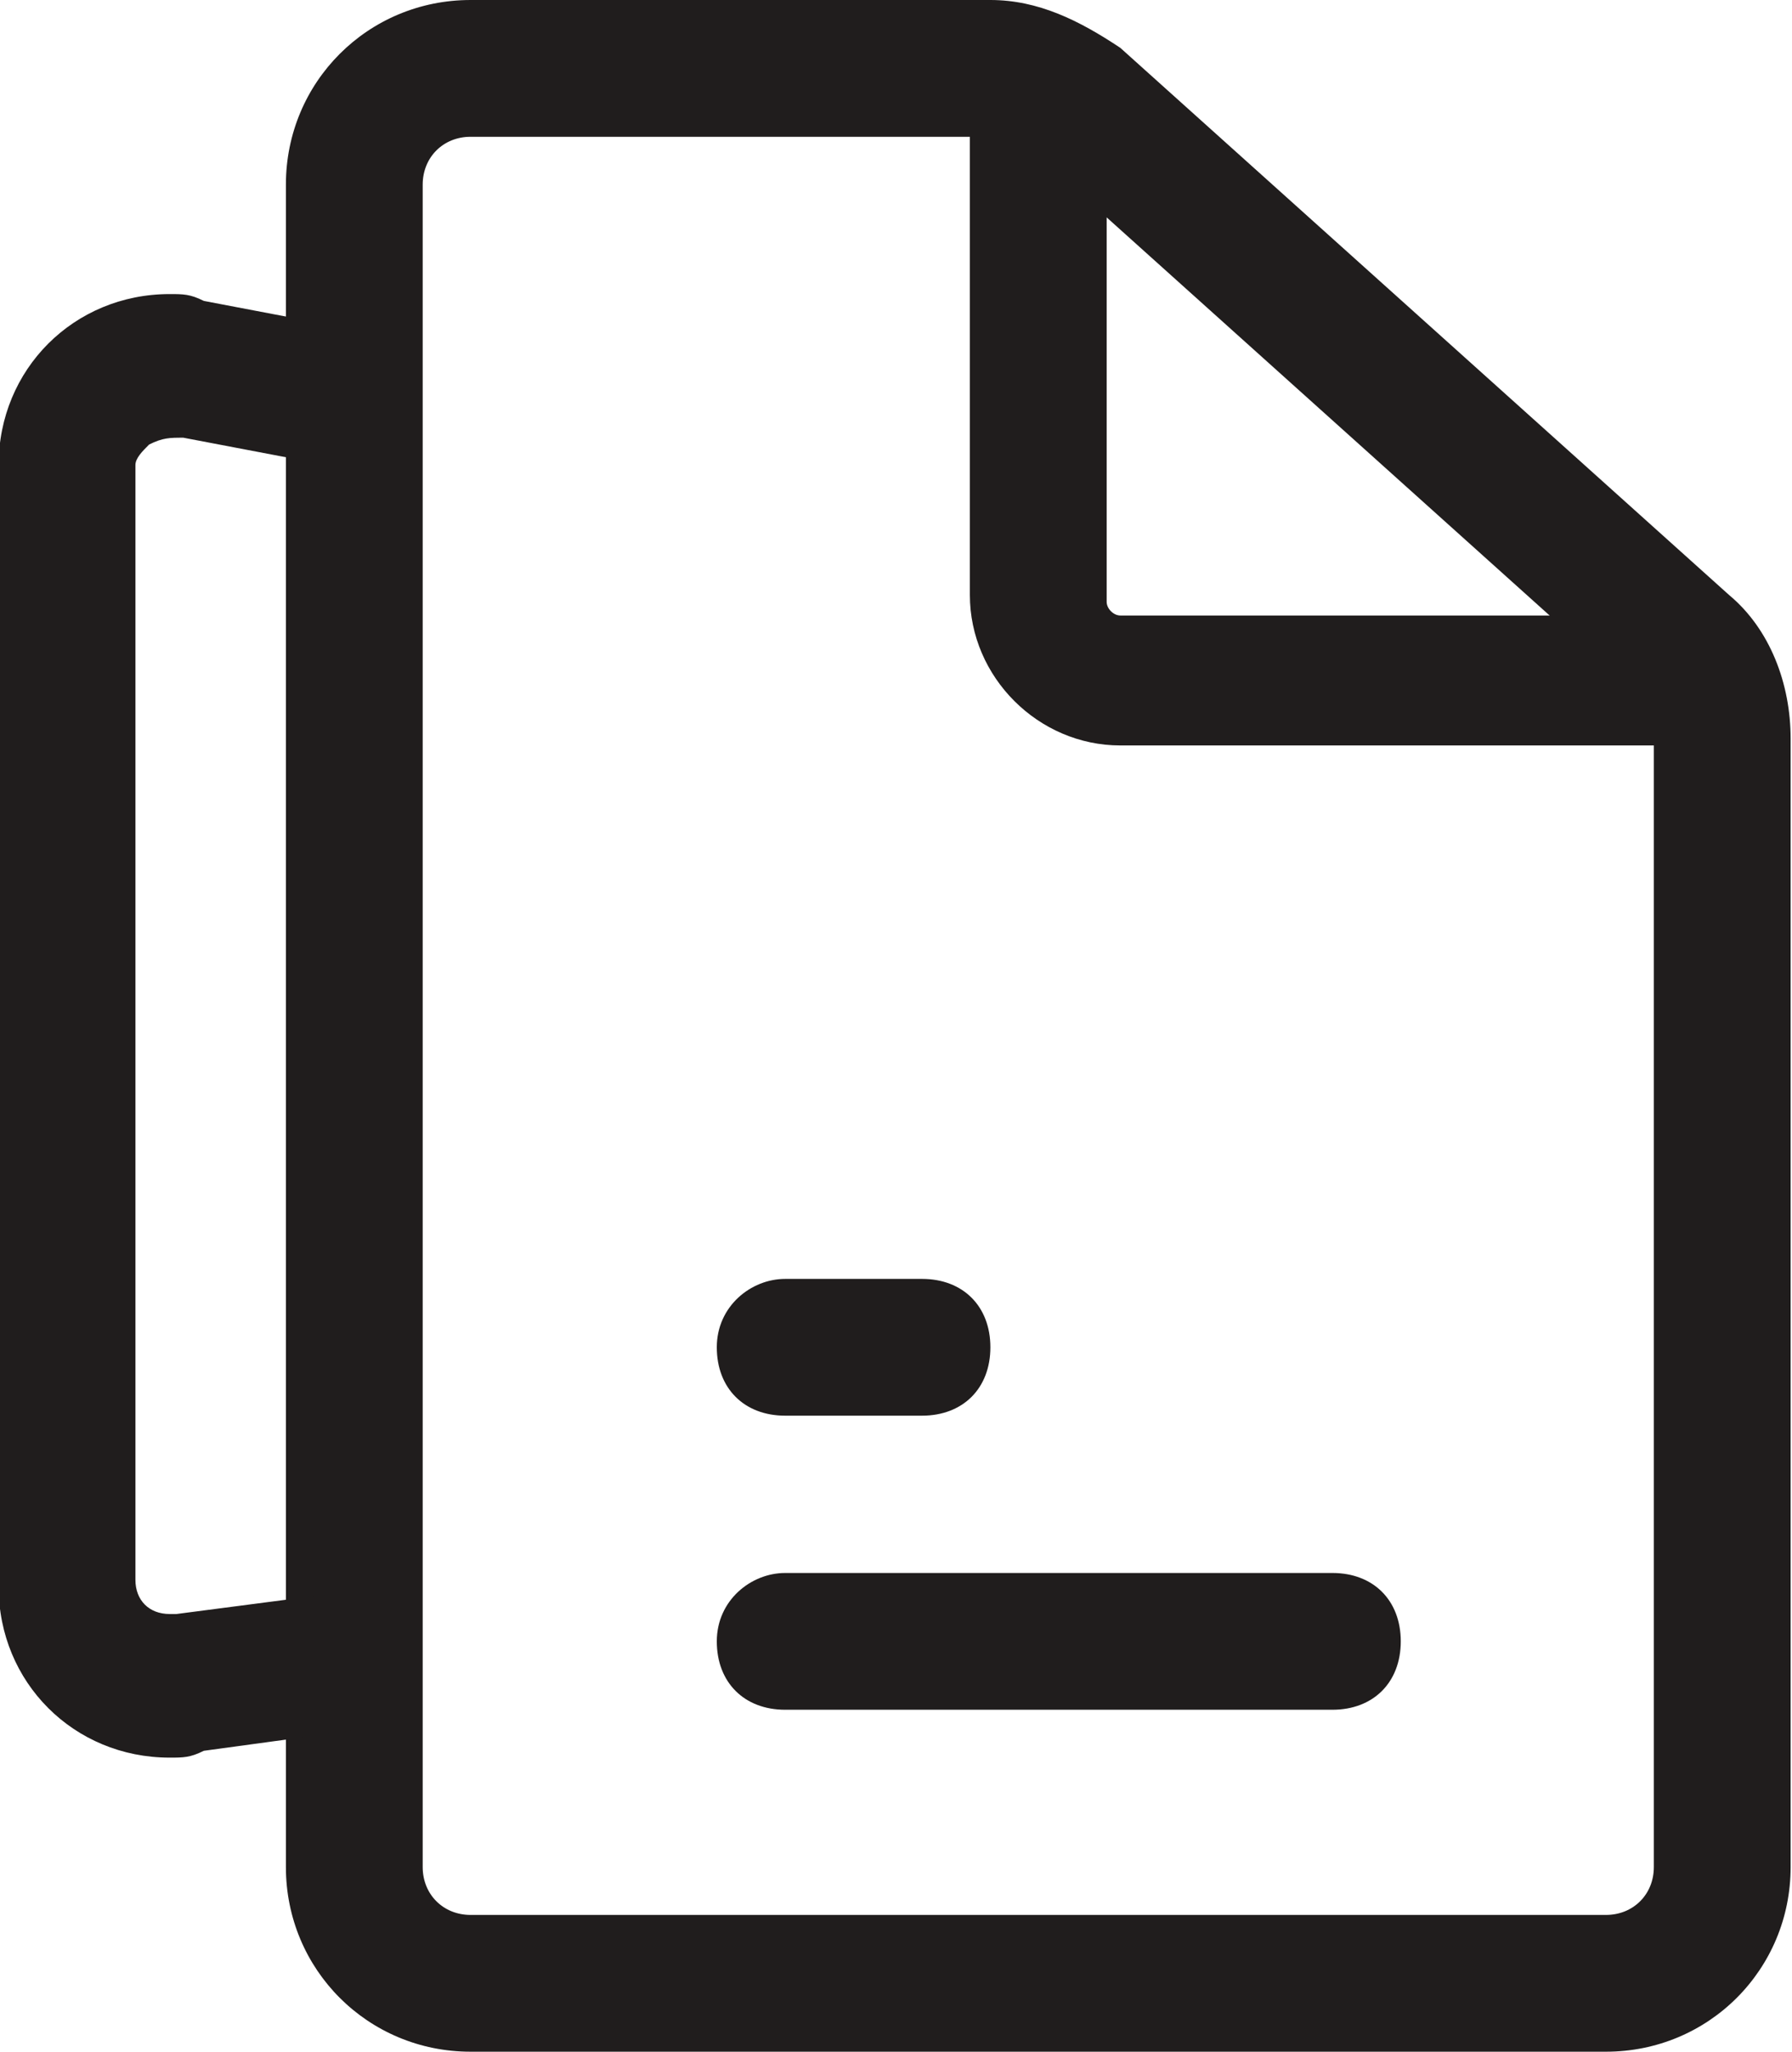
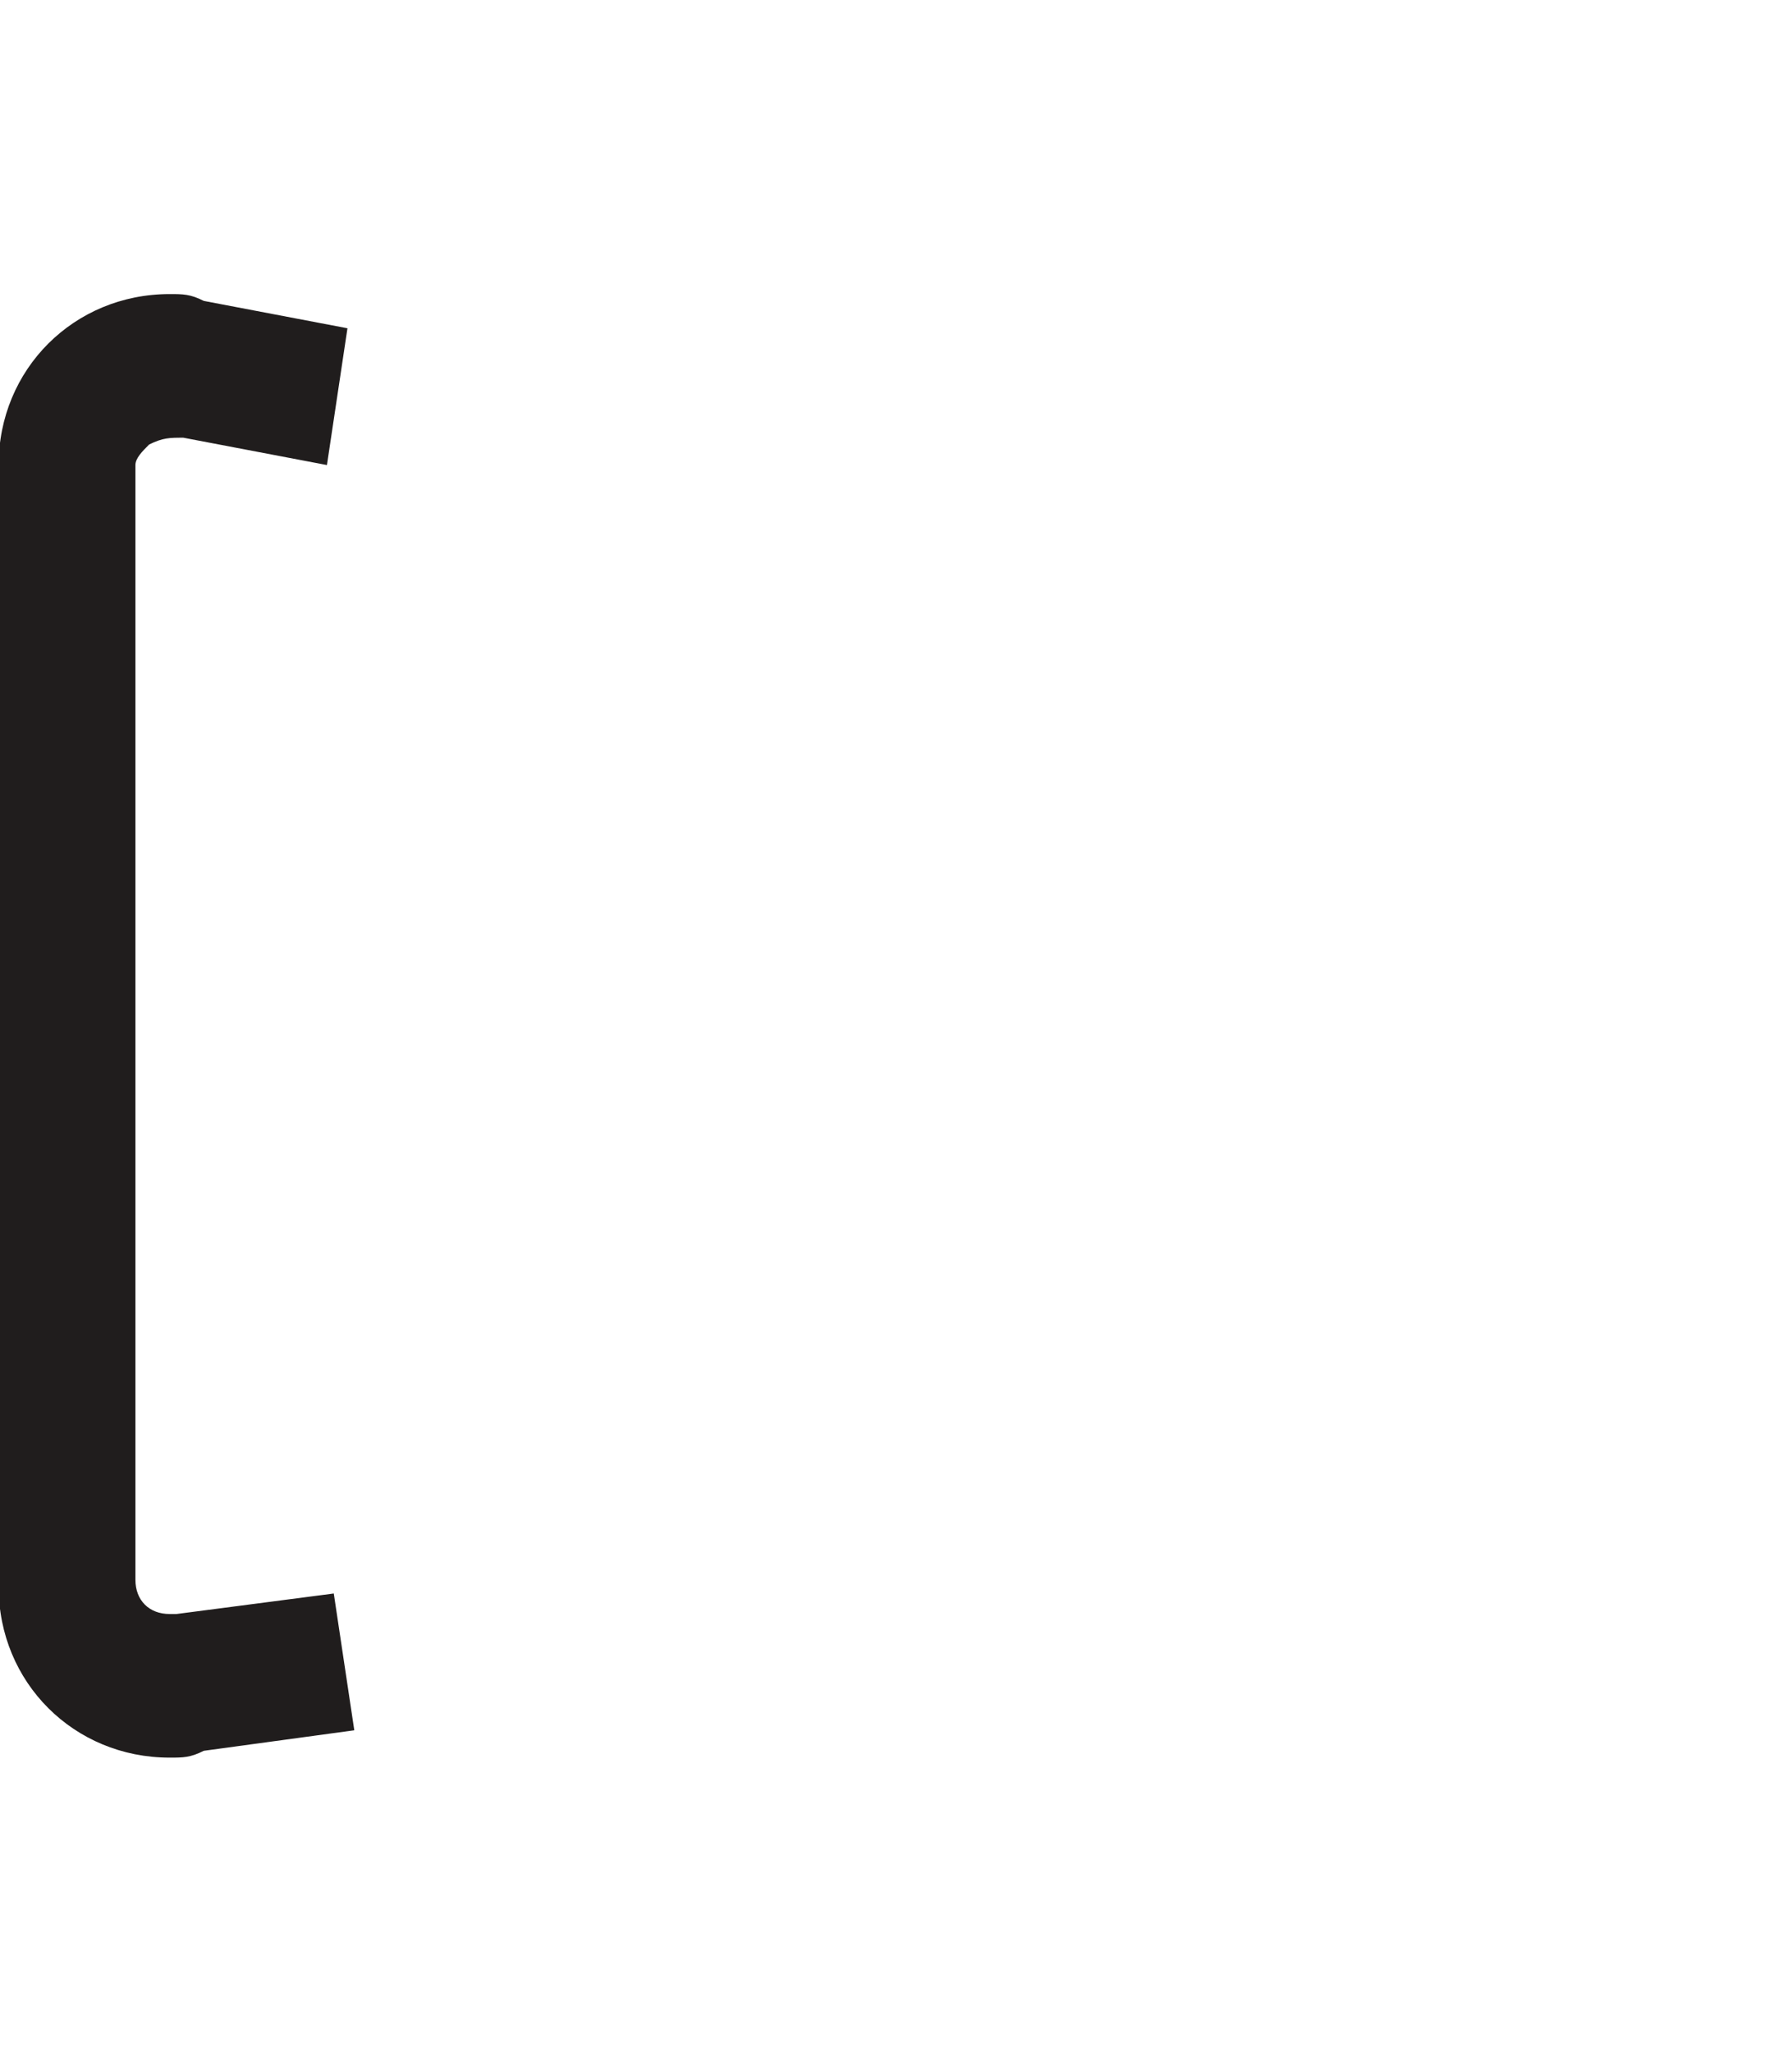
<svg xmlns="http://www.w3.org/2000/svg" version="1.1" id="Layer_1" x="0px" y="0px" viewBox="0 0 26.2 30" style="enable-background:new 0 0 26.2 30;" xml:space="preserve">
  <style type="text/css">
	.st0{fill:#201D1D;}
</style>
  <g id="ico-dokumenty" transform="translate(-2.92 -1)">
-     <path id="Path_77" class="st0" d="M26.4,31H9.8c-1.5,0-2.7-1.2-2.7-2.7l0,0V3.7C7.1,2.2,8.3,1,9.8,1l0,0h7.6c0.7,0,1.3,0.3,1.9,0.7   l8.9,8c0.6,0.5,0.9,1.3,0.9,2.1v16.5C29.1,29.8,27.9,31,26.4,31z M9.8,3C9.4,3,9.1,3.3,9.1,3.7v24.6c0,0.4,0.3,0.7,0.7,0.7l0,0   h16.6c0.4,0,0.7-0.3,0.7-0.7c0,0,0,0,0,0V11.7c0-0.2-0.1-0.4-0.3-0.6l-8.9-8C17.8,3,17.6,3,17.4,3H9.8z" />
-     <path id="Path_78" class="st0" d="M28.1,11.9h-8.8c-1.2,0-2.2-1-2.2-2.2l0,0V2.6h2v7.2c0,0.1,0.1,0.2,0.2,0.2l0,0h8.8L28.1,11.9z" />
-     <path id="Rectangle_222" class="st0" d="M14.4,24h8c0.6,0,1,0.4,1,1l0,0c0,0.6-0.4,1-1,1h-8c-0.6,0-1-0.4-1-1l0,0   C13.4,24.4,13.9,24,14.4,24z" />
-     <path id="Rectangle_223" class="st0" d="M14.4,19.7h2c0.6,0,1,0.4,1,1l0,0c0,0.6-0.4,1-1,1h-2c-0.6,0-1-0.4-1-1l0,0   C13.4,20.1,13.9,19.7,14.4,19.7z" />
    <path id="Path_79" class="st0" d="M5.4,26.7c-1.4,0-2.5-1.1-2.5-2.5V7.8c0-1.4,1.1-2.5,2.5-2.5c0.2,0,0.3,0,0.5,0.1l2.1,0.4l-0.3,2   L5.6,7.4c-0.2,0-0.3,0-0.5,0.1C5,7.6,4.9,7.7,4.9,7.8v16.3c0,0.3,0.2,0.5,0.5,0.5c0,0,0.1,0,0.1,0l2.3-0.3l0.3,2l-2.2,0.3   C5.7,26.7,5.6,26.7,5.4,26.7z" />
  </g>
</svg>